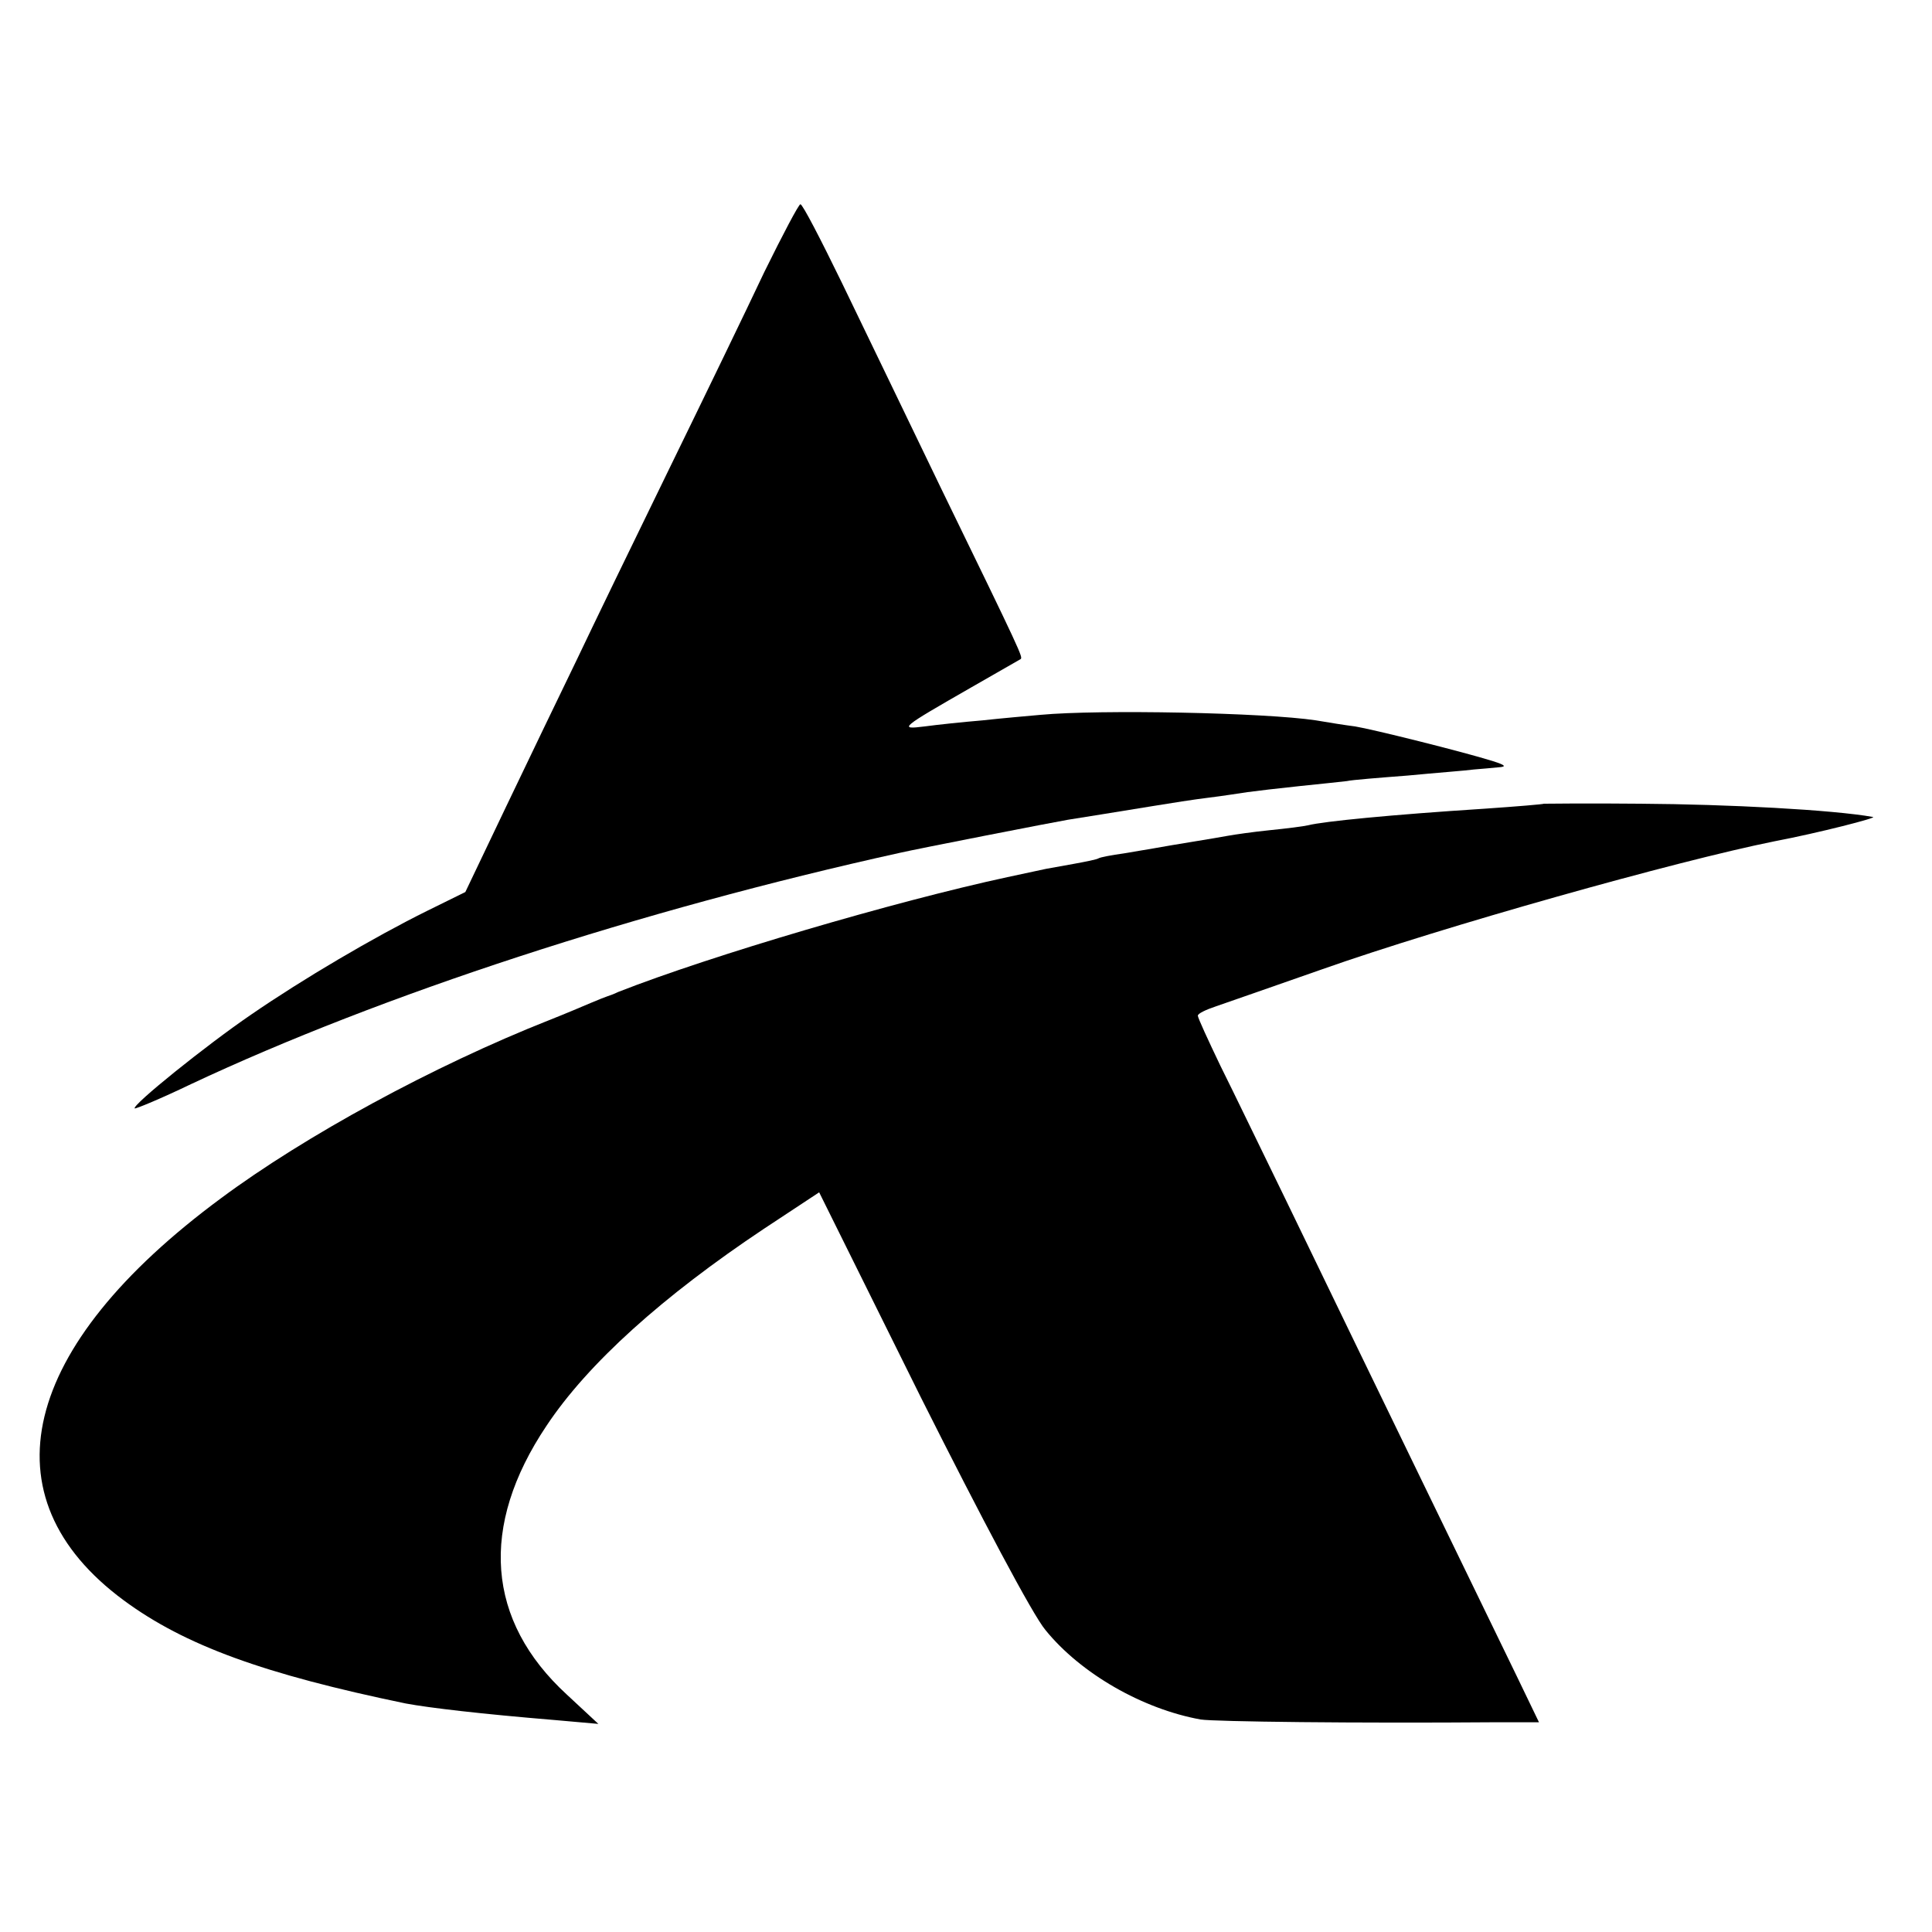
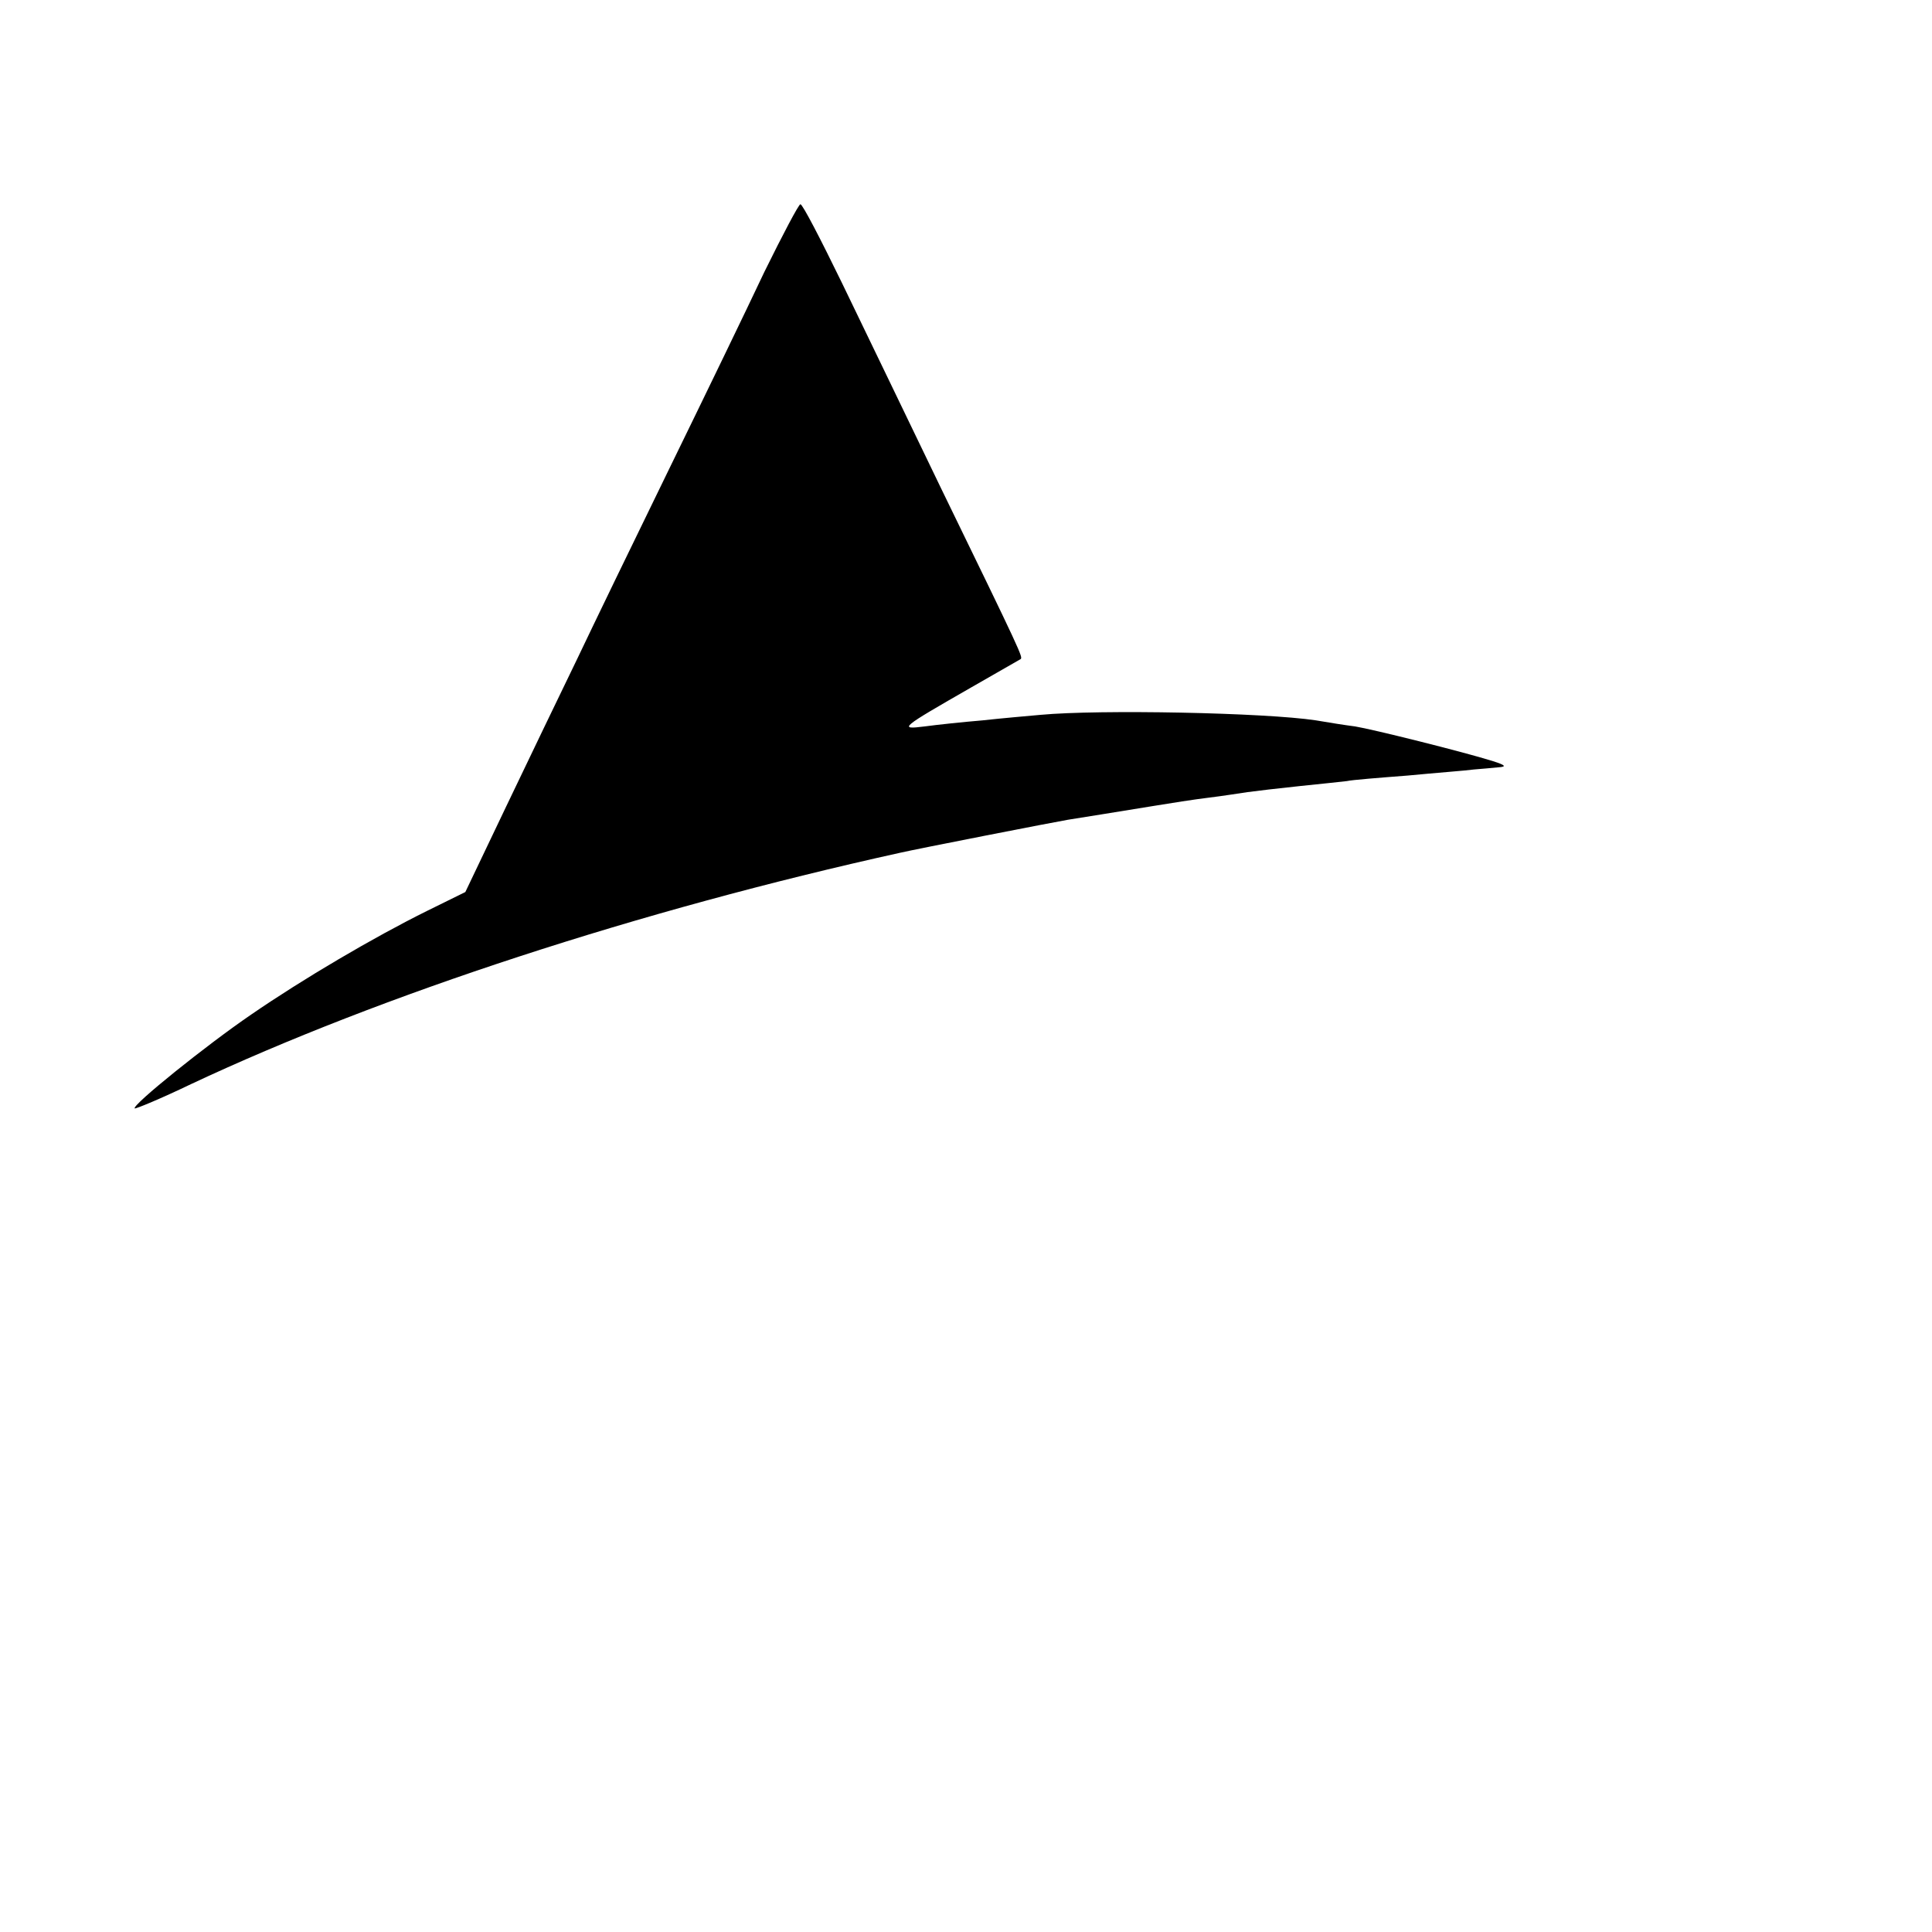
<svg xmlns="http://www.w3.org/2000/svg" version="1.0" width="350pt" height="350pt" viewBox="0 0 350 350" preserveAspectRatio="xMidYMid meet">
  <g transform="translate(0,350) scale(0.1,-0.1)" fill="#000000" stroke="none">
    <path d="M1385 3008 c-32 -68 -110 -229 -173 -358 -63 -129 -138 -284 -167 -345 -29 -60 -87 -180 -128 -266 l-74 -155 -69 -34 c-97 -48 -226 -124 -319 -188 -82 -56 -216 -164 -211 -170 2 -1 48 18 102 44 345 162 813 315 1284 419 30 7 286 57 305 60 26 4 87 14 155 25 30 5 75 12 100 15 25 3 56 8 70 10 14 2 57 7 95 11 39 4 77 8 85 9 8 2 58 6 110 10 52 5 106 9 120 11 14 1 34 3 45 4 15 1 12 4 -10 11 -54 17 -219 58 -250 63 -16 2 -48 7 -71 11 -92 14 -392 20 -499 10 -22 -2 -69 -6 -105 -10 -36 -3 -83 -8 -105 -11 -48 -6 -44 -3 85 71 47 27 87 50 89 51 4 4 3 7 -144 309 -61 127 -142 294 -180 373 -38 78 -71 142 -75 142 -3 0 -32 -55 -65 -122z" />
-     <path d="M2797 2044 c-1 -1 -49 -5 -107 -9 -171 -11 -292 -23 -320 -30 -8 -2 -40 -6 -70 -9 -30 -3 -64 -8 -75 -10 -11 -2 -40 -7 -65 -11 -25 -4 -54 -9 -65 -11 -10 -2 -37 -6 -59 -10 -22 -3 -43 -7 -46 -9 -3 -2 -23 -6 -45 -10 -22 -4 -44 -8 -50 -9 -5 -1 -37 -8 -70 -15 -204 -44 -537 -142 -705 -208 -8 -4 -17 -7 -20 -8 -3 -1 -16 -6 -30 -12 -14 -6 -47 -20 -75 -31 -210 -83 -443 -210 -595 -323 -364 -269 -429 -541 -176 -728 111 -82 255 -134 511 -187 43 -8 137 -19 270 -30 l79 -7 -57 53 c-146 134 -159 305 -37 487 75 113 211 235 394 357 l100 66 185 -373 c108 -215 202 -393 225 -420 64 -79 176 -143 281 -162 26 -4 280 -7 537 -5 l76 0 -40 83 c-65 134 -261 537 -418 862 -43 88 -96 198 -119 244 -22 46 -41 87 -41 91 0 4 15 11 33 17 17 6 104 36 192 67 218 77 641 196 820 232 79 15 188 43 178 44 -73 13 -262 23 -421 24 -96 1 -174 0 -175 0z" />
  </g>
</svg>